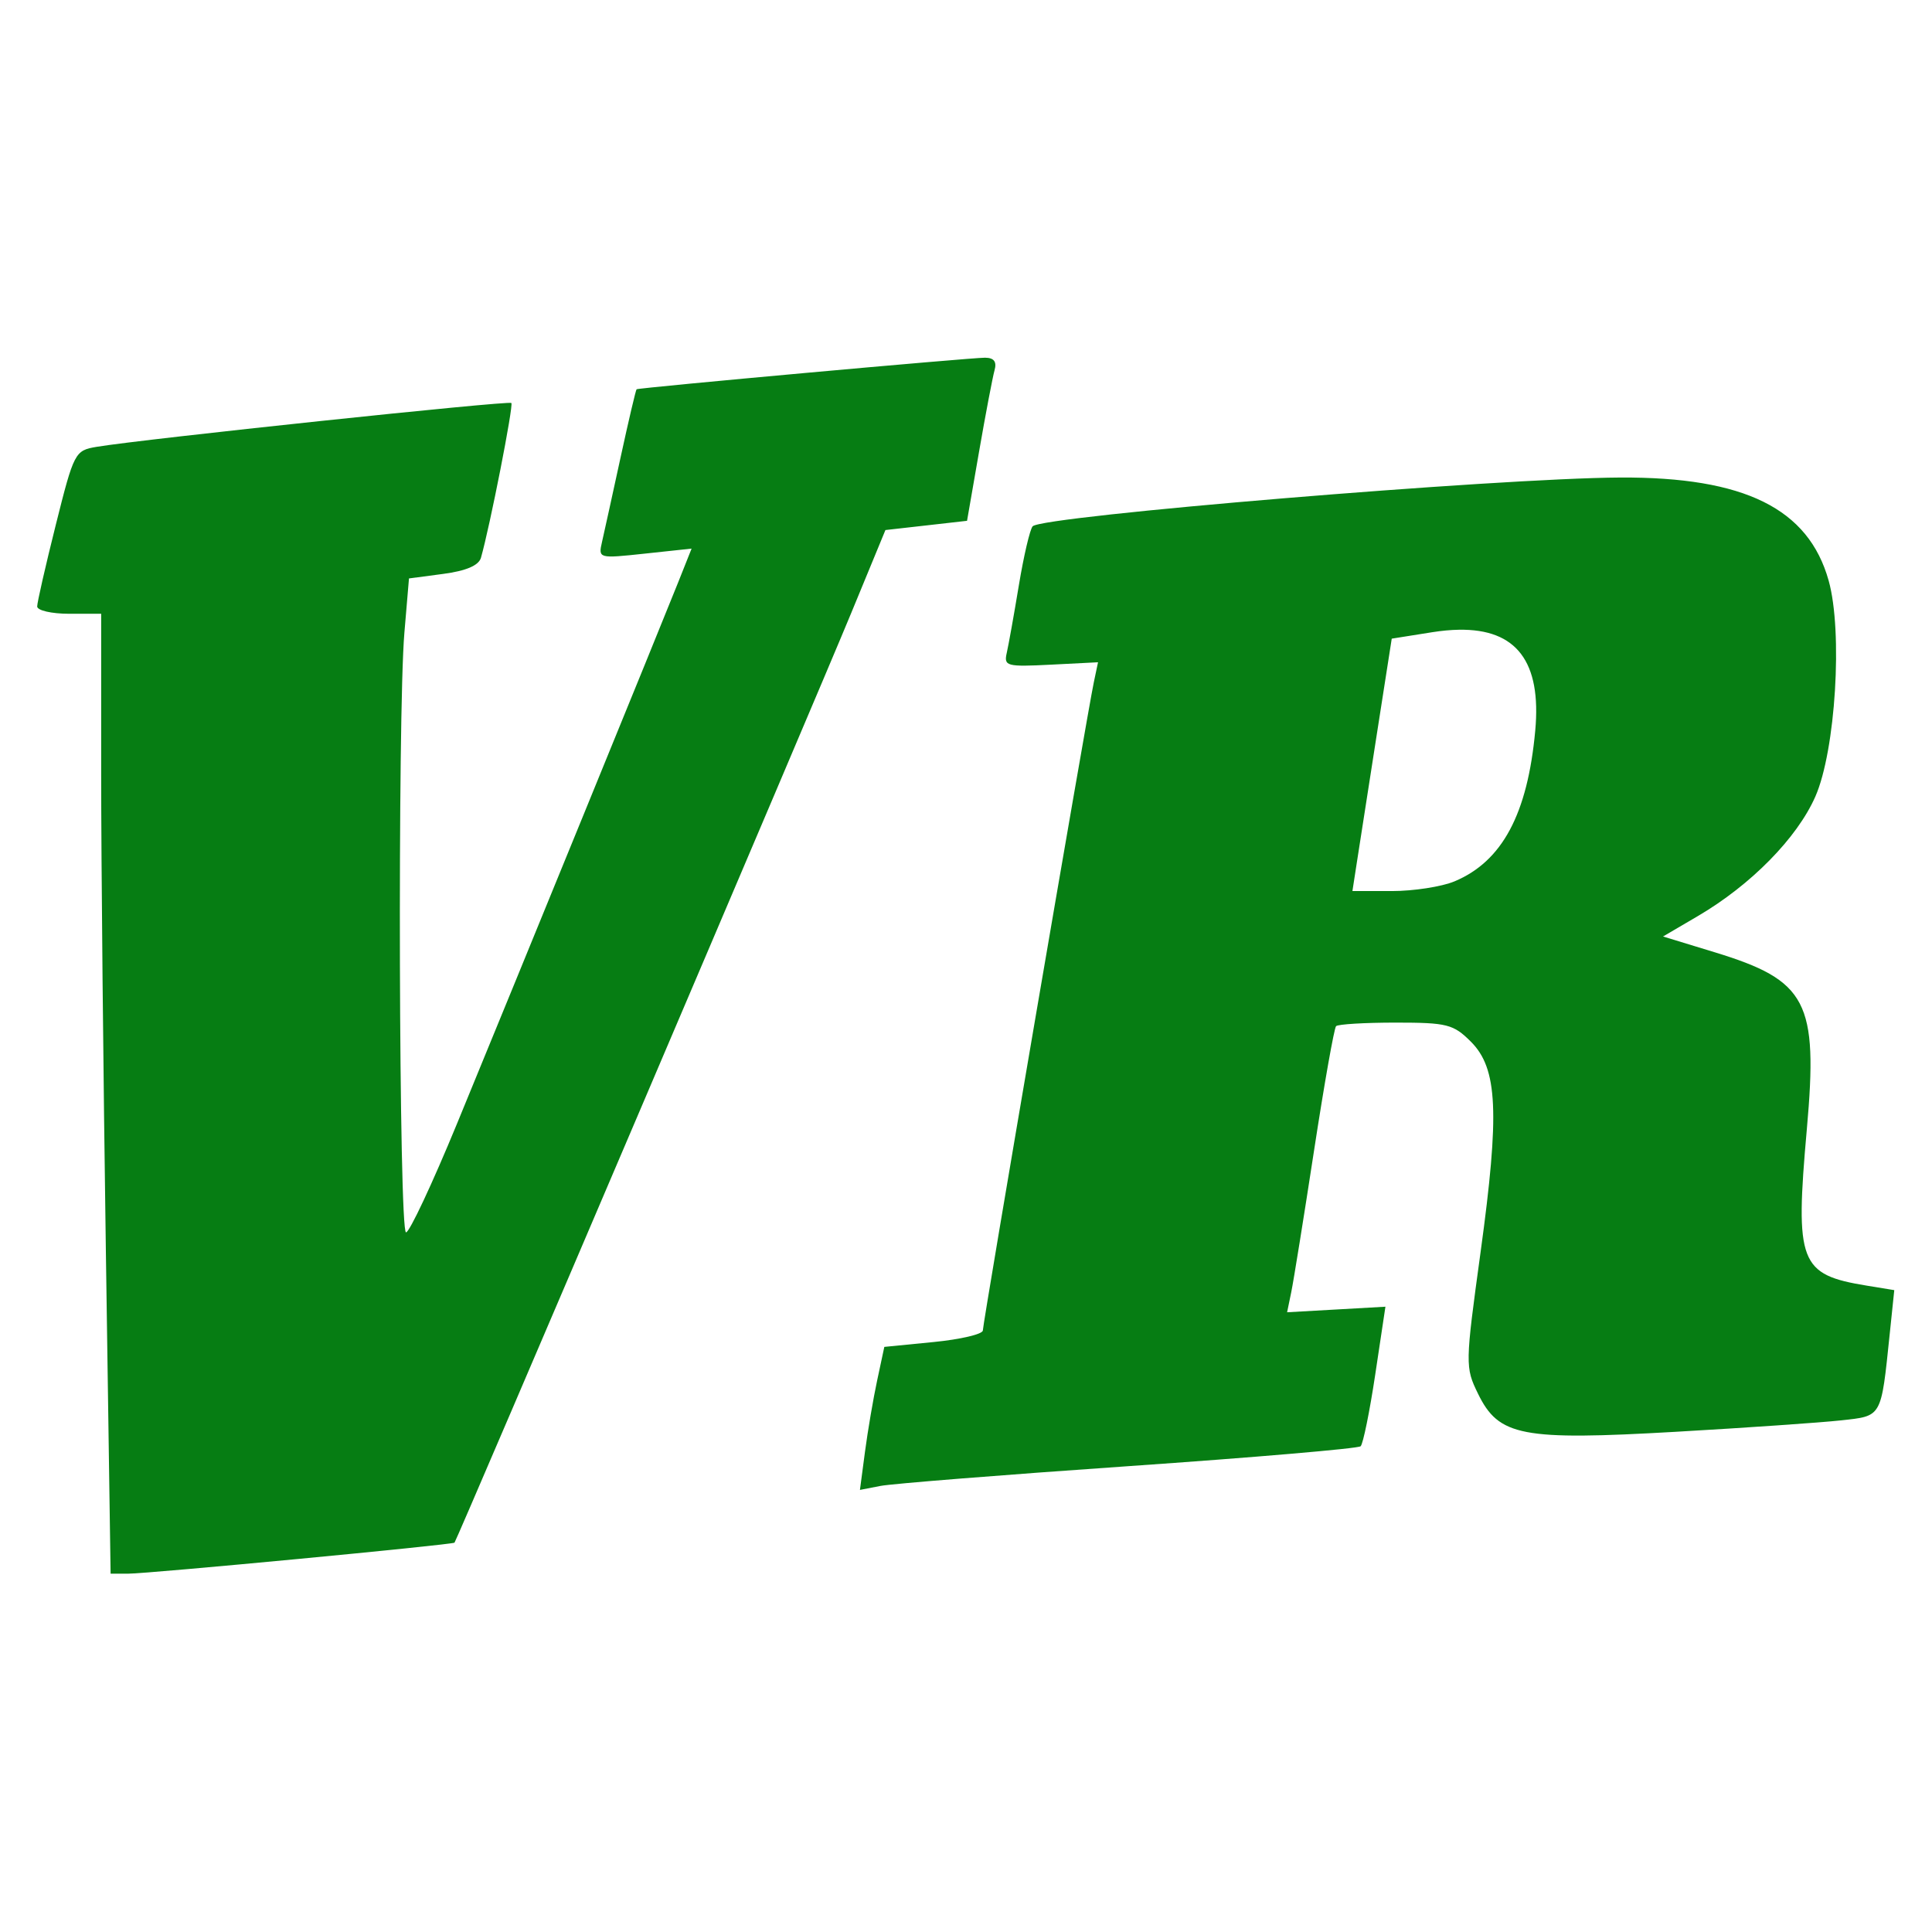
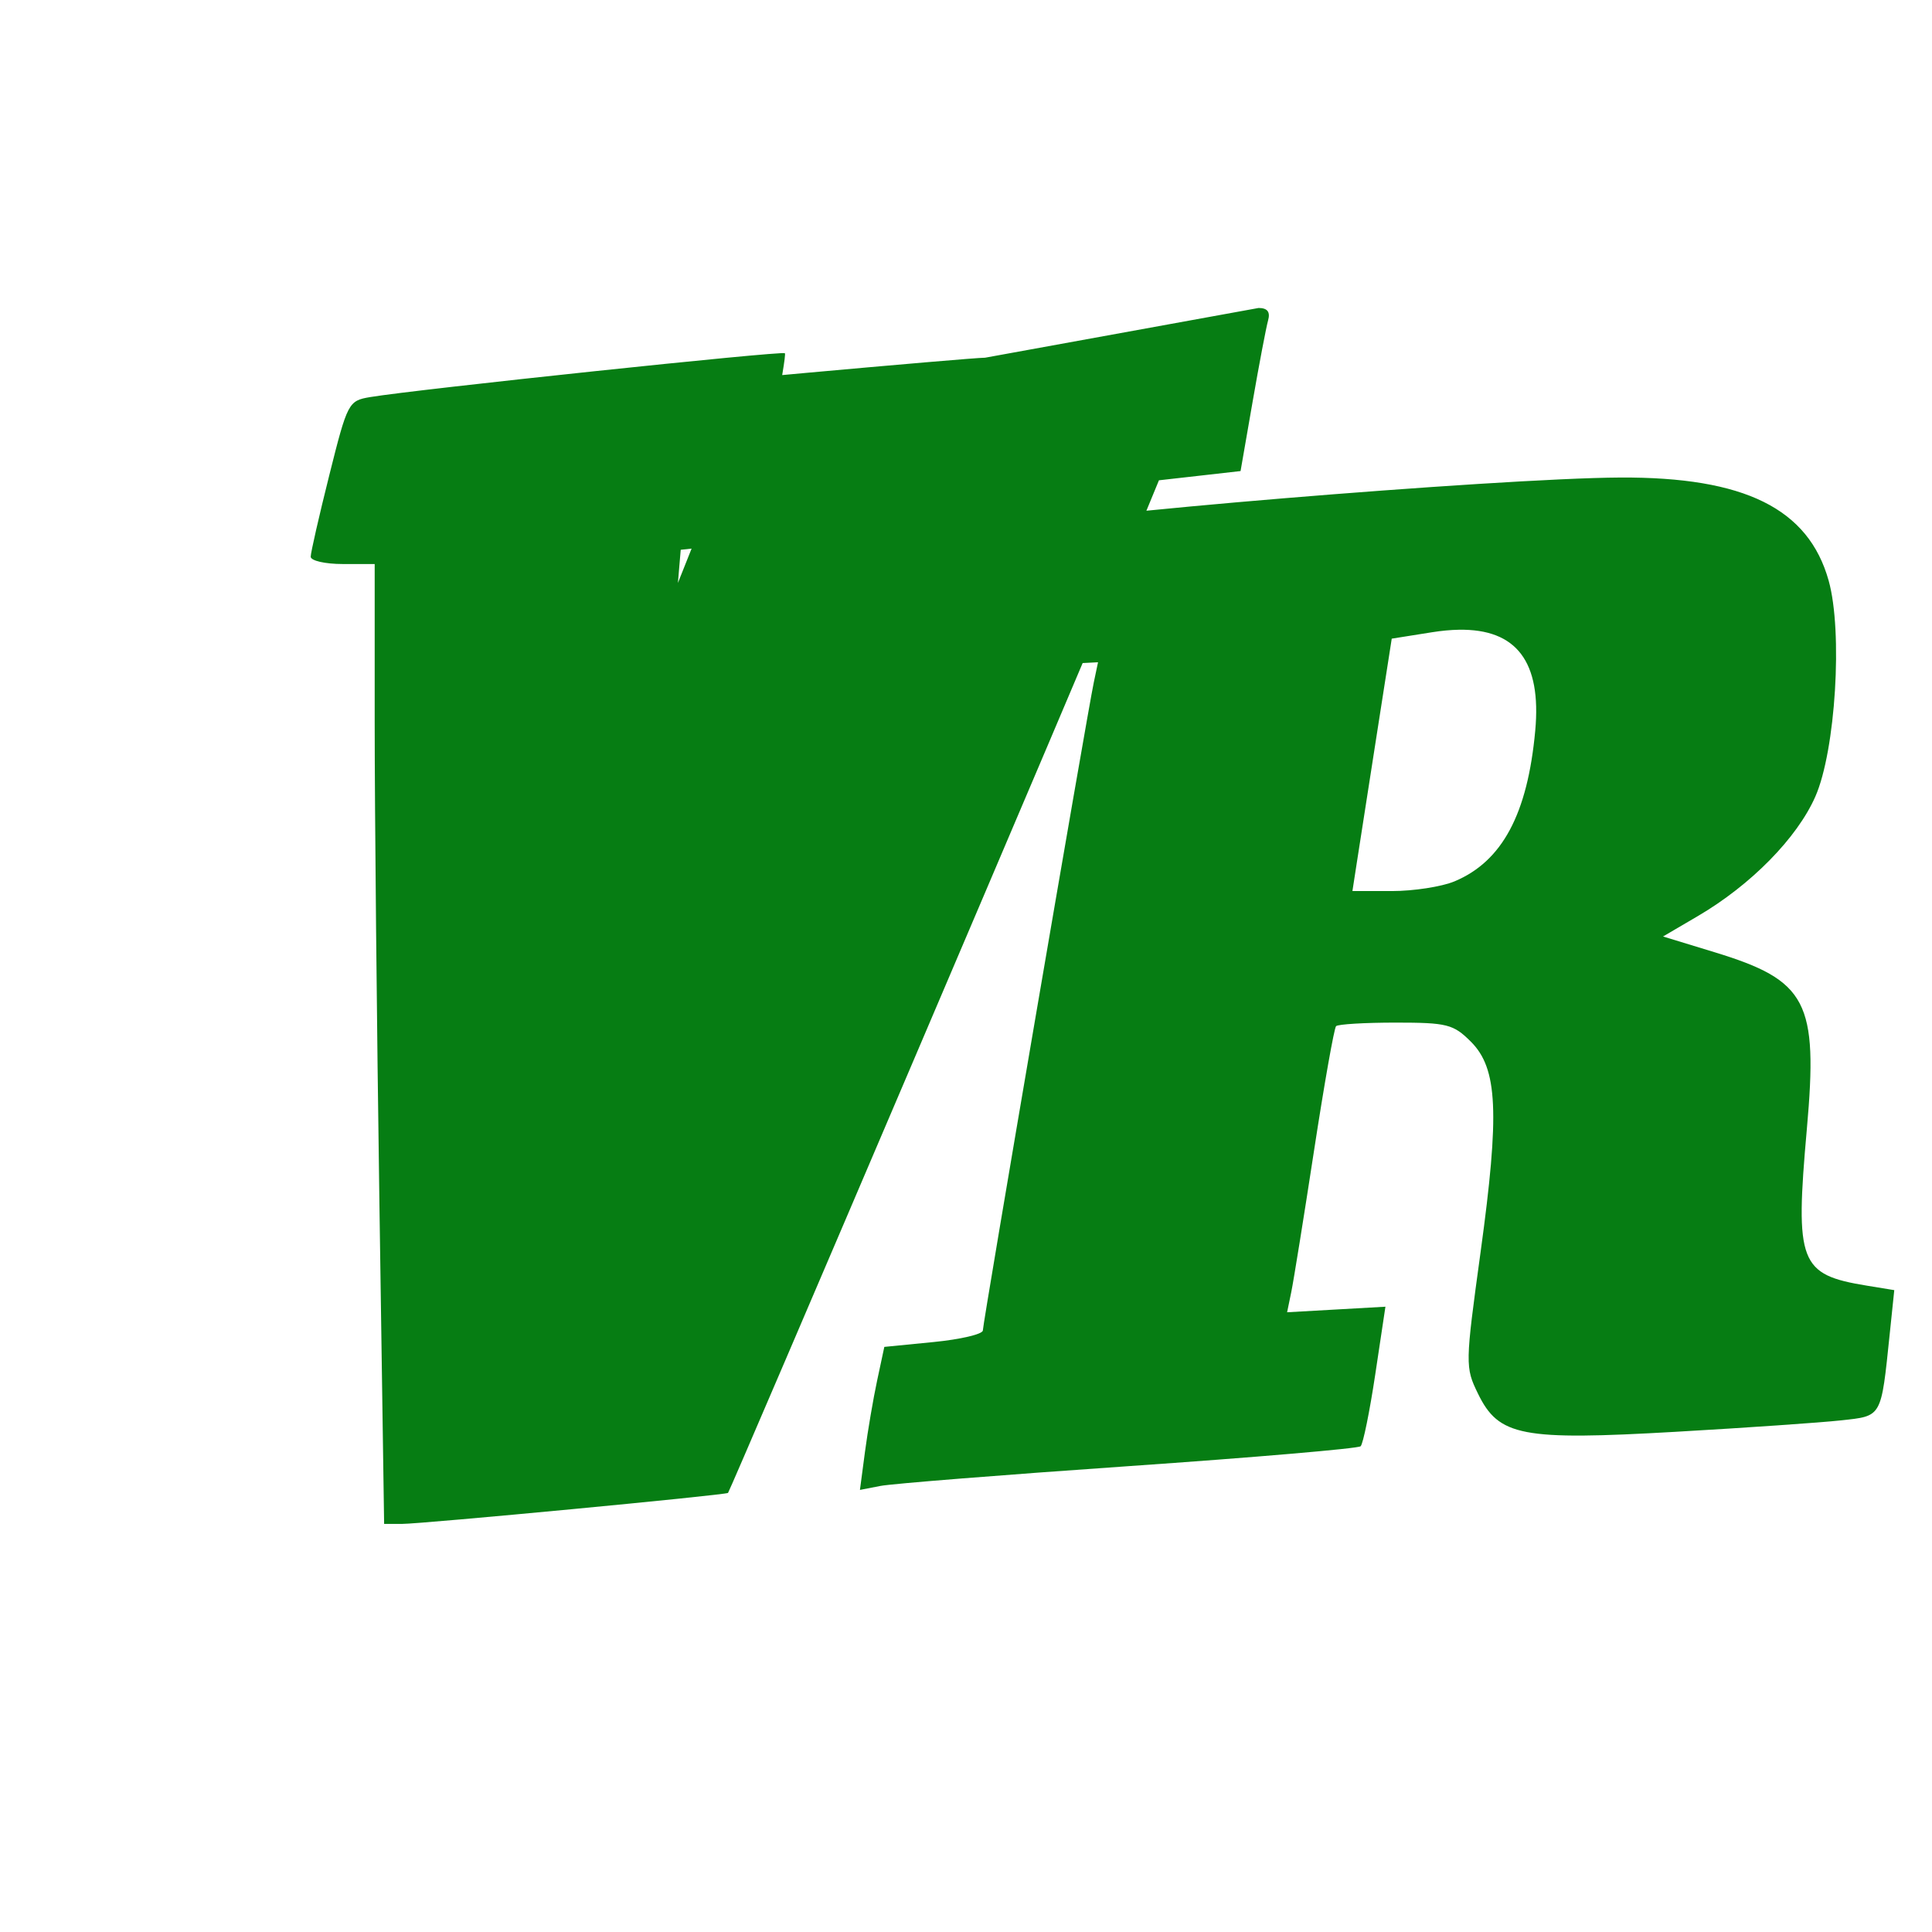
<svg xmlns="http://www.w3.org/2000/svg" xmlns:ns1="http://sodipodi.sourceforge.net/DTD/sodipodi-0.dtd" xmlns:ns2="http://www.inkscape.org/namespaces/inkscape" version="1.1" width="520" height="520">
  <svg version="1.1" id="SvgjsSvg1116" width="520" height="520" viewBox="0 0 520 520" ns1:docname="icone-green-gray.svg" ns2:version="1.2.2 (732a01da63, 2022-12-09)">
    <defs id="SvgjsDefs1115" />
    <ns1:namedview id="SvgjsSodipodi:namedview1114" pagecolor="#ffffff" bordercolor="#000000" borderopacity="0.25" ns2:showpageshadow="2" ns2:pageopacity="0.0" ns2:pagecheckerboard="0" ns2:deskcolor="#d1d1d1" showgrid="false" ns2:zoom="0.55819158" ns2:cx="670.02085" ns2:cy="336.80192" ns2:window-width="1920" ns2:window-height="1017" ns2:window-x="1912" ns2:window-y="-8" ns2:window-maximized="1" ns2:current-layer="g1713" />
    <g ns2:groupmode="layer" ns2:label="Image" id="SvgjsG1113" transform="translate(78.826,745.264)">
      <g id="SvgjsG1112" transform="matrix(1.021,0,0,1.021,-51.795,-761.116)" style="stroke-width:0.979">
-         <path id="SvgjsPath1111" style="display:inline;fill:#067d13;fill-opacity:1;stroke-width:0.979" d="m 233.217,109.821 c -3.735,-0.024 -91.273,7.906 -91.877,8.324 -0.205,0.142 -2.109,8.243 -4.23,18.003 -2.121,9.76 -4.315,19.747 -4.875,22.192 -1.014,4.427 -0.965,4.438 11.293,3.126 l 12.309,-1.318 -3.605,9.058 c -4.471,11.238 -42.391,104.052 -58.263,142.608 -6.472,15.721 -12.507,28.583 -13.41,28.583 -1.887,0 -2.259,-136.457 -0.431,-158.076 l 1.21,-14.31 9.047,-1.199 c 6.021,-0.799 9.342,-2.22 9.924,-4.247 2.353,-8.203 8.635,-40.187 8.015,-40.807 -0.679,-0.679 -97.207,9.527 -109.316,11.558 -5.74,0.963 -5.98,1.421 -10.777,20.565 -2.698,10.769 -4.906,20.45 -4.906,21.513 0,1.062 3.797,1.933 8.436,1.933 h 8.432 v 41.867 c 0,23.026 0.56,79.961 1.243,126.521 l 1.243,84.654 h 4.678 c 5.295,0 85.422,-7.617 85.982,-8.174 0.589,-0.586 94.773,-221.301 104.6,-245.125 l 8.996,-21.815 10.76,-1.216 10.756,-1.22 3.163,-18.203 c 1.74,-10.013 3.581,-19.681 4.087,-21.485 0.632,-2.254 -0.146,-3.291 -2.487,-3.306 z m 167.416,31.589 c -32.262,0.158 -152.52,10.143 -154.889,12.859 -0.718,0.823 -2.355,7.825 -3.635,15.557 -1.281,7.732 -2.715,15.744 -3.187,17.806 -0.802,3.505 -0.047,3.707 11.602,3.112 l 12.458,-0.635 -1.118,5.32 c -1.805,8.588 -29.245,168.86 -29.245,170.817 0,0.981 -5.842,2.357 -12.985,3.061 l -12.988,1.281 -1.882,8.803 c -1.037,4.842 -2.486,13.326 -3.217,18.852 l -1.328,10.046 5.422,-1.053 c 2.983,-0.58 32.419,-2.927 65.408,-5.212 32.989,-2.285 60.51,-4.643 61.157,-5.242 0.647,-0.599 2.384,-9.124 3.859,-18.941 l 2.681,-17.847 -12.961,0.734 -12.958,0.73 1.108,-5.375 c 0.609,-2.958 3.306,-19.717 5.993,-37.243 2.687,-17.525 5.301,-32.287 5.806,-32.802 0.506,-0.515 7.574,-0.938 15.71,-0.938 13.55,0 15.216,0.421 19.831,5.032 7.07,7.063 7.606,18.682 2.558,55.443 -4.073,29.66 -4.087,30.377 -0.673,37.365 5.473,11.205 11.493,12.364 52.137,10.029 18.599,-1.068 38.19,-2.423 43.535,-3.01 10.9,-1.198 10.543,-0.561 12.849,-22.736 l 1.206,-11.599 -7.199,-1.176 c -17.826,-2.906 -18.995,-5.951 -15.846,-41.313 2.992,-33.592 0.099,-39.13 -24.353,-46.596 l -13.563,-4.141 9.193,-5.388 c 13.973,-8.189 26.149,-20.574 30.957,-31.491 5.34,-12.125 7.276,-43.491 3.513,-56.931 -5.322,-19.008 -22.168,-27.341 -54.957,-27.18 z m -42.526,40.127 c 15.233,-0.256 21.797,8.469 20.13,26.595 -2.023,21.995 -8.713,34.482 -21.288,39.736 -3.366,1.406 -10.796,2.555 -16.512,2.555 h -10.393 l 1.087,-7.029 c 0.597,-3.866 2.928,-18.835 5.181,-33.268 l 4.097,-26.242 10.637,-1.692 c 2.531,-0.402 4.884,-0.619 7.06,-0.656 z" />
+         <path id="SvgjsPath1111" style="display:inline;fill:#067d13;fill-opacity:1;stroke-width:0.979" d="m 233.217,109.821 c -3.735,-0.024 -91.273,7.906 -91.877,8.324 -0.205,0.142 -2.109,8.243 -4.23,18.003 -2.121,9.76 -4.315,19.747 -4.875,22.192 -1.014,4.427 -0.965,4.438 11.293,3.126 l 12.309,-1.318 -3.605,9.058 l 1.21,-14.31 9.047,-1.199 c 6.021,-0.799 9.342,-2.22 9.924,-4.247 2.353,-8.203 8.635,-40.187 8.015,-40.807 -0.679,-0.679 -97.207,9.527 -109.316,11.558 -5.74,0.963 -5.98,1.421 -10.777,20.565 -2.698,10.769 -4.906,20.45 -4.906,21.513 0,1.062 3.797,1.933 8.436,1.933 h 8.432 v 41.867 c 0,23.026 0.56,79.961 1.243,126.521 l 1.243,84.654 h 4.678 c 5.295,0 85.422,-7.617 85.982,-8.174 0.589,-0.586 94.773,-221.301 104.6,-245.125 l 8.996,-21.815 10.76,-1.216 10.756,-1.22 3.163,-18.203 c 1.74,-10.013 3.581,-19.681 4.087,-21.485 0.632,-2.254 -0.146,-3.291 -2.487,-3.306 z m 167.416,31.589 c -32.262,0.158 -152.52,10.143 -154.889,12.859 -0.718,0.823 -2.355,7.825 -3.635,15.557 -1.281,7.732 -2.715,15.744 -3.187,17.806 -0.802,3.505 -0.047,3.707 11.602,3.112 l 12.458,-0.635 -1.118,5.32 c -1.805,8.588 -29.245,168.86 -29.245,170.817 0,0.981 -5.842,2.357 -12.985,3.061 l -12.988,1.281 -1.882,8.803 c -1.037,4.842 -2.486,13.326 -3.217,18.852 l -1.328,10.046 5.422,-1.053 c 2.983,-0.58 32.419,-2.927 65.408,-5.212 32.989,-2.285 60.51,-4.643 61.157,-5.242 0.647,-0.599 2.384,-9.124 3.859,-18.941 l 2.681,-17.847 -12.961,0.734 -12.958,0.73 1.108,-5.375 c 0.609,-2.958 3.306,-19.717 5.993,-37.243 2.687,-17.525 5.301,-32.287 5.806,-32.802 0.506,-0.515 7.574,-0.938 15.71,-0.938 13.55,0 15.216,0.421 19.831,5.032 7.07,7.063 7.606,18.682 2.558,55.443 -4.073,29.66 -4.087,30.377 -0.673,37.365 5.473,11.205 11.493,12.364 52.137,10.029 18.599,-1.068 38.19,-2.423 43.535,-3.01 10.9,-1.198 10.543,-0.561 12.849,-22.736 l 1.206,-11.599 -7.199,-1.176 c -17.826,-2.906 -18.995,-5.951 -15.846,-41.313 2.992,-33.592 0.099,-39.13 -24.353,-46.596 l -13.563,-4.141 9.193,-5.388 c 13.973,-8.189 26.149,-20.574 30.957,-31.491 5.34,-12.125 7.276,-43.491 3.513,-56.931 -5.322,-19.008 -22.168,-27.341 -54.957,-27.18 z m -42.526,40.127 c 15.233,-0.256 21.797,8.469 20.13,26.595 -2.023,21.995 -8.713,34.482 -21.288,39.736 -3.366,1.406 -10.796,2.555 -16.512,2.555 h -10.393 l 1.087,-7.029 c 0.597,-3.866 2.928,-18.835 5.181,-33.268 l 4.097,-26.242 10.637,-1.692 c 2.531,-0.402 4.884,-0.619 7.06,-0.656 z" />
      </g>
    </g>
  </svg>
  <style>@media (prefers-color-scheme: light) { :root { filter: none; } }
@media (prefers-color-scheme: dark) { :root { filter: none; } }
</style>
</svg>